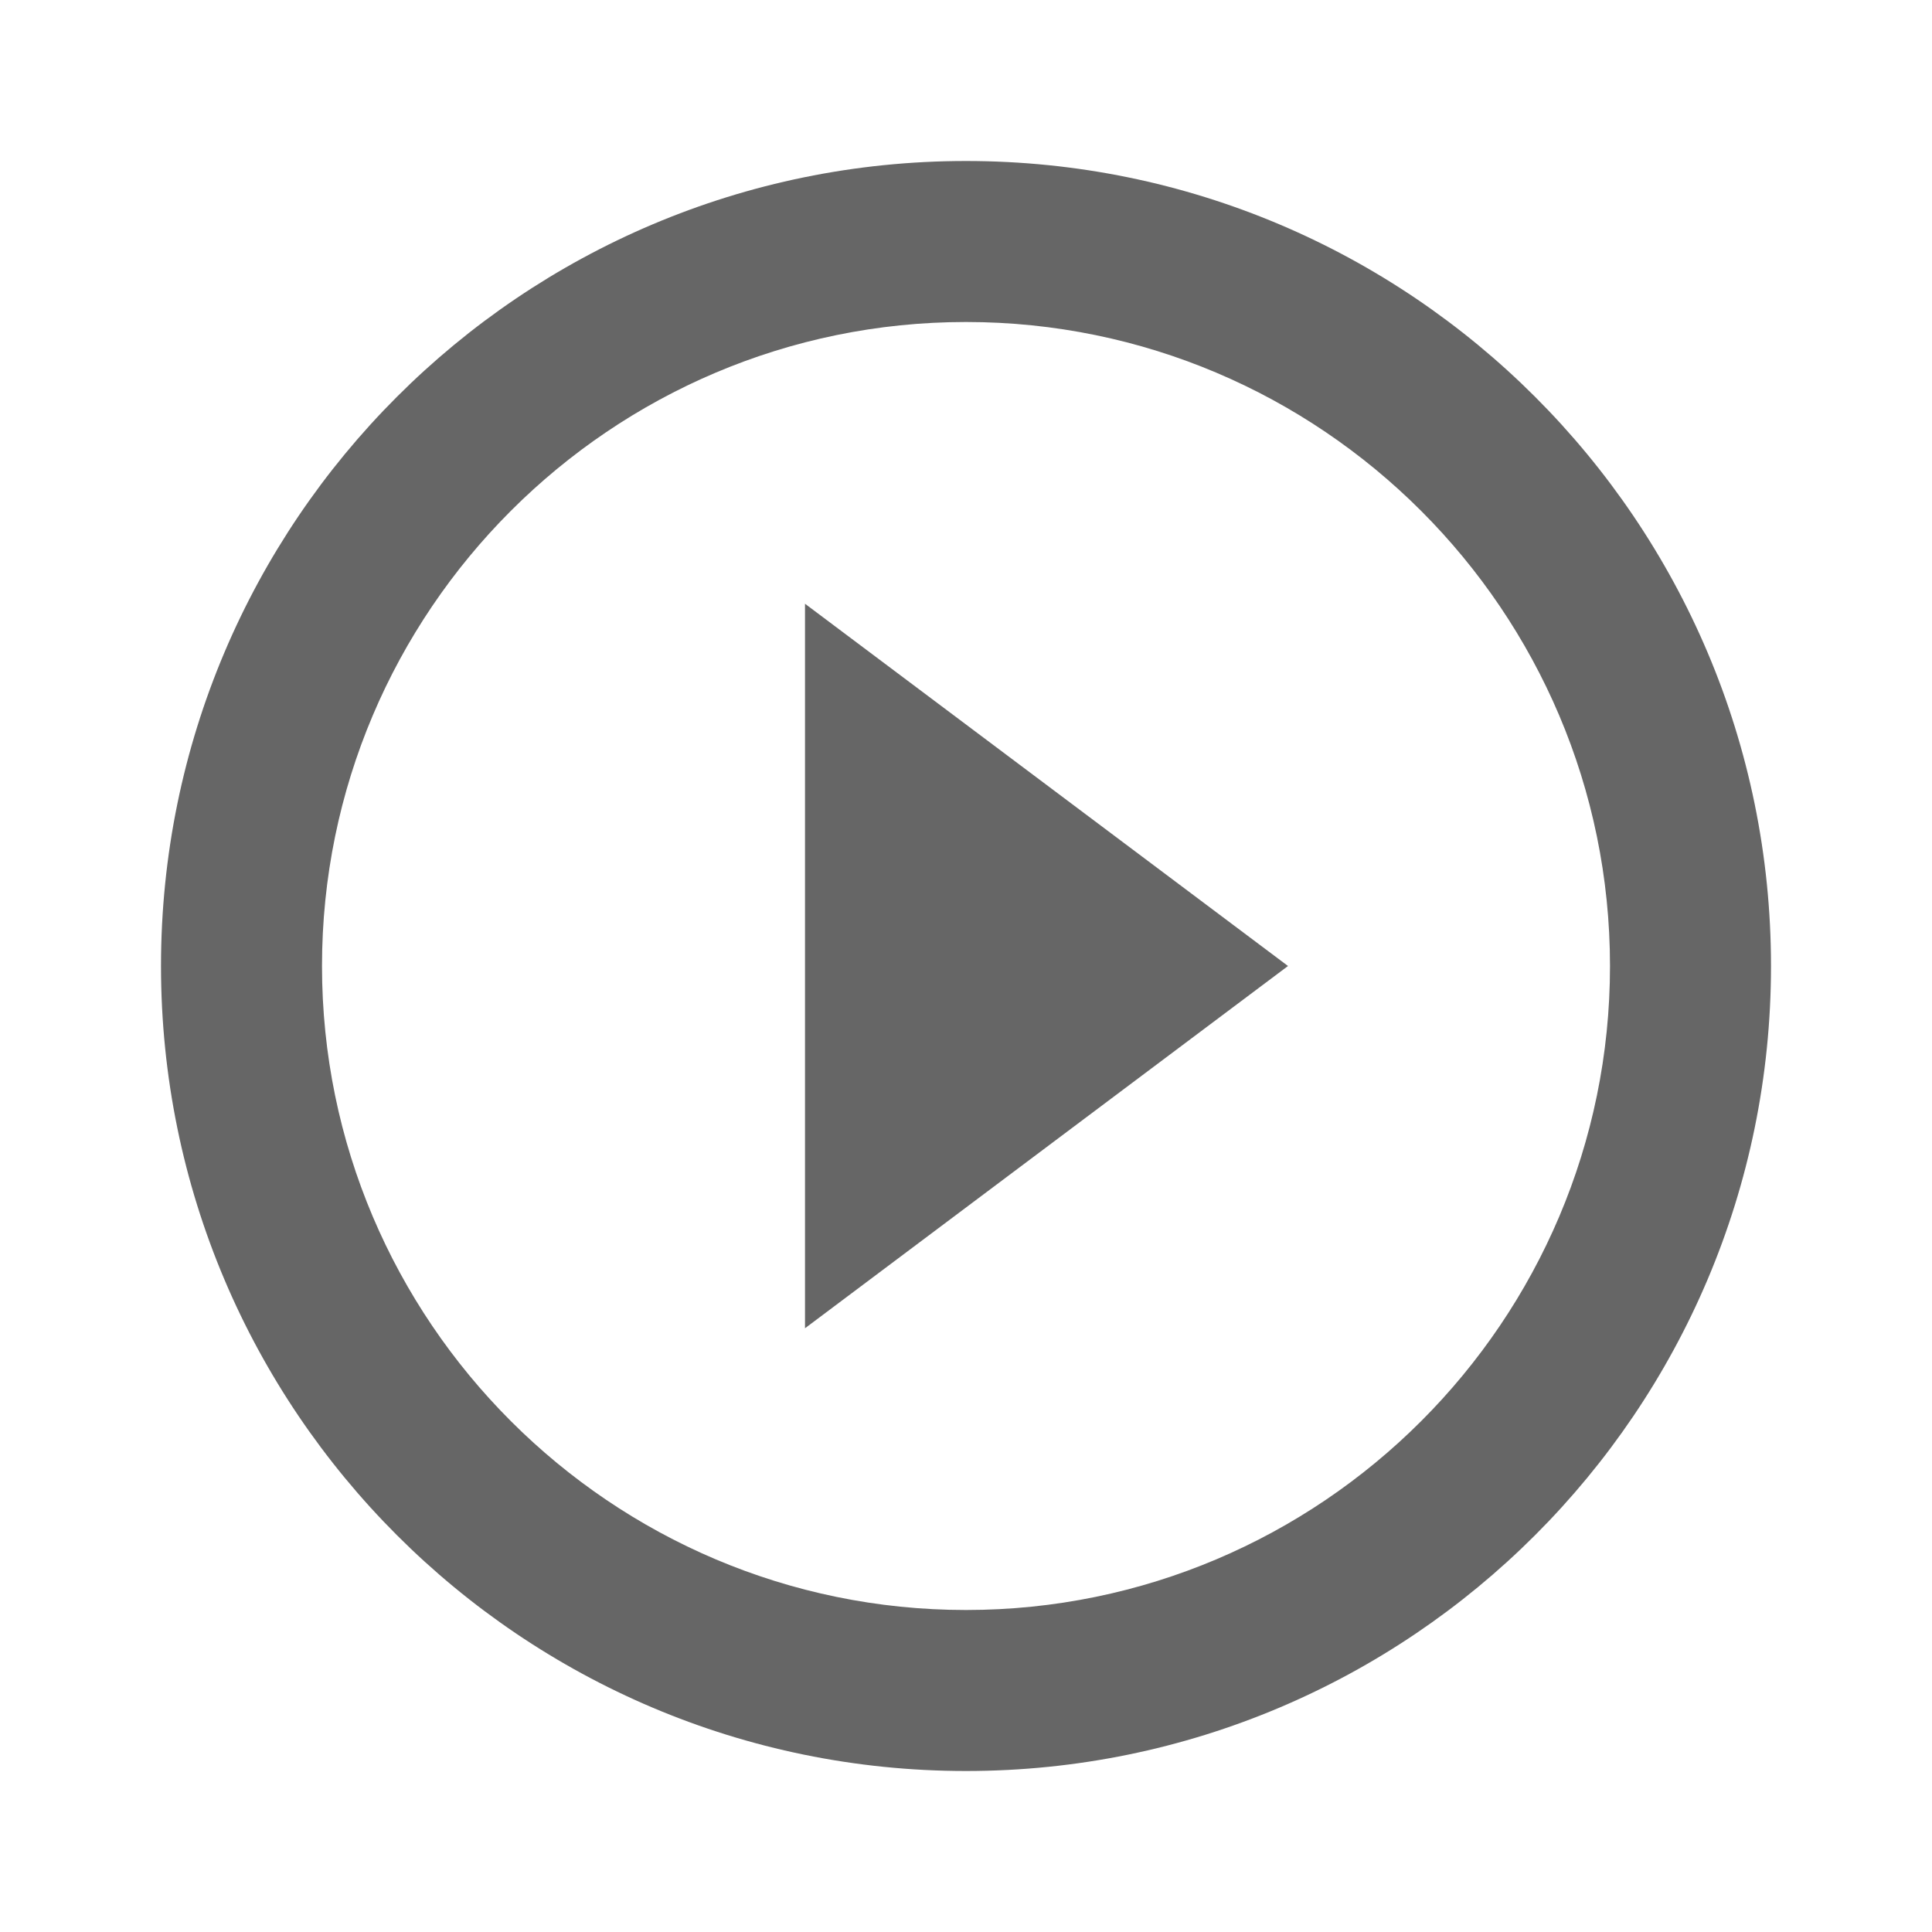
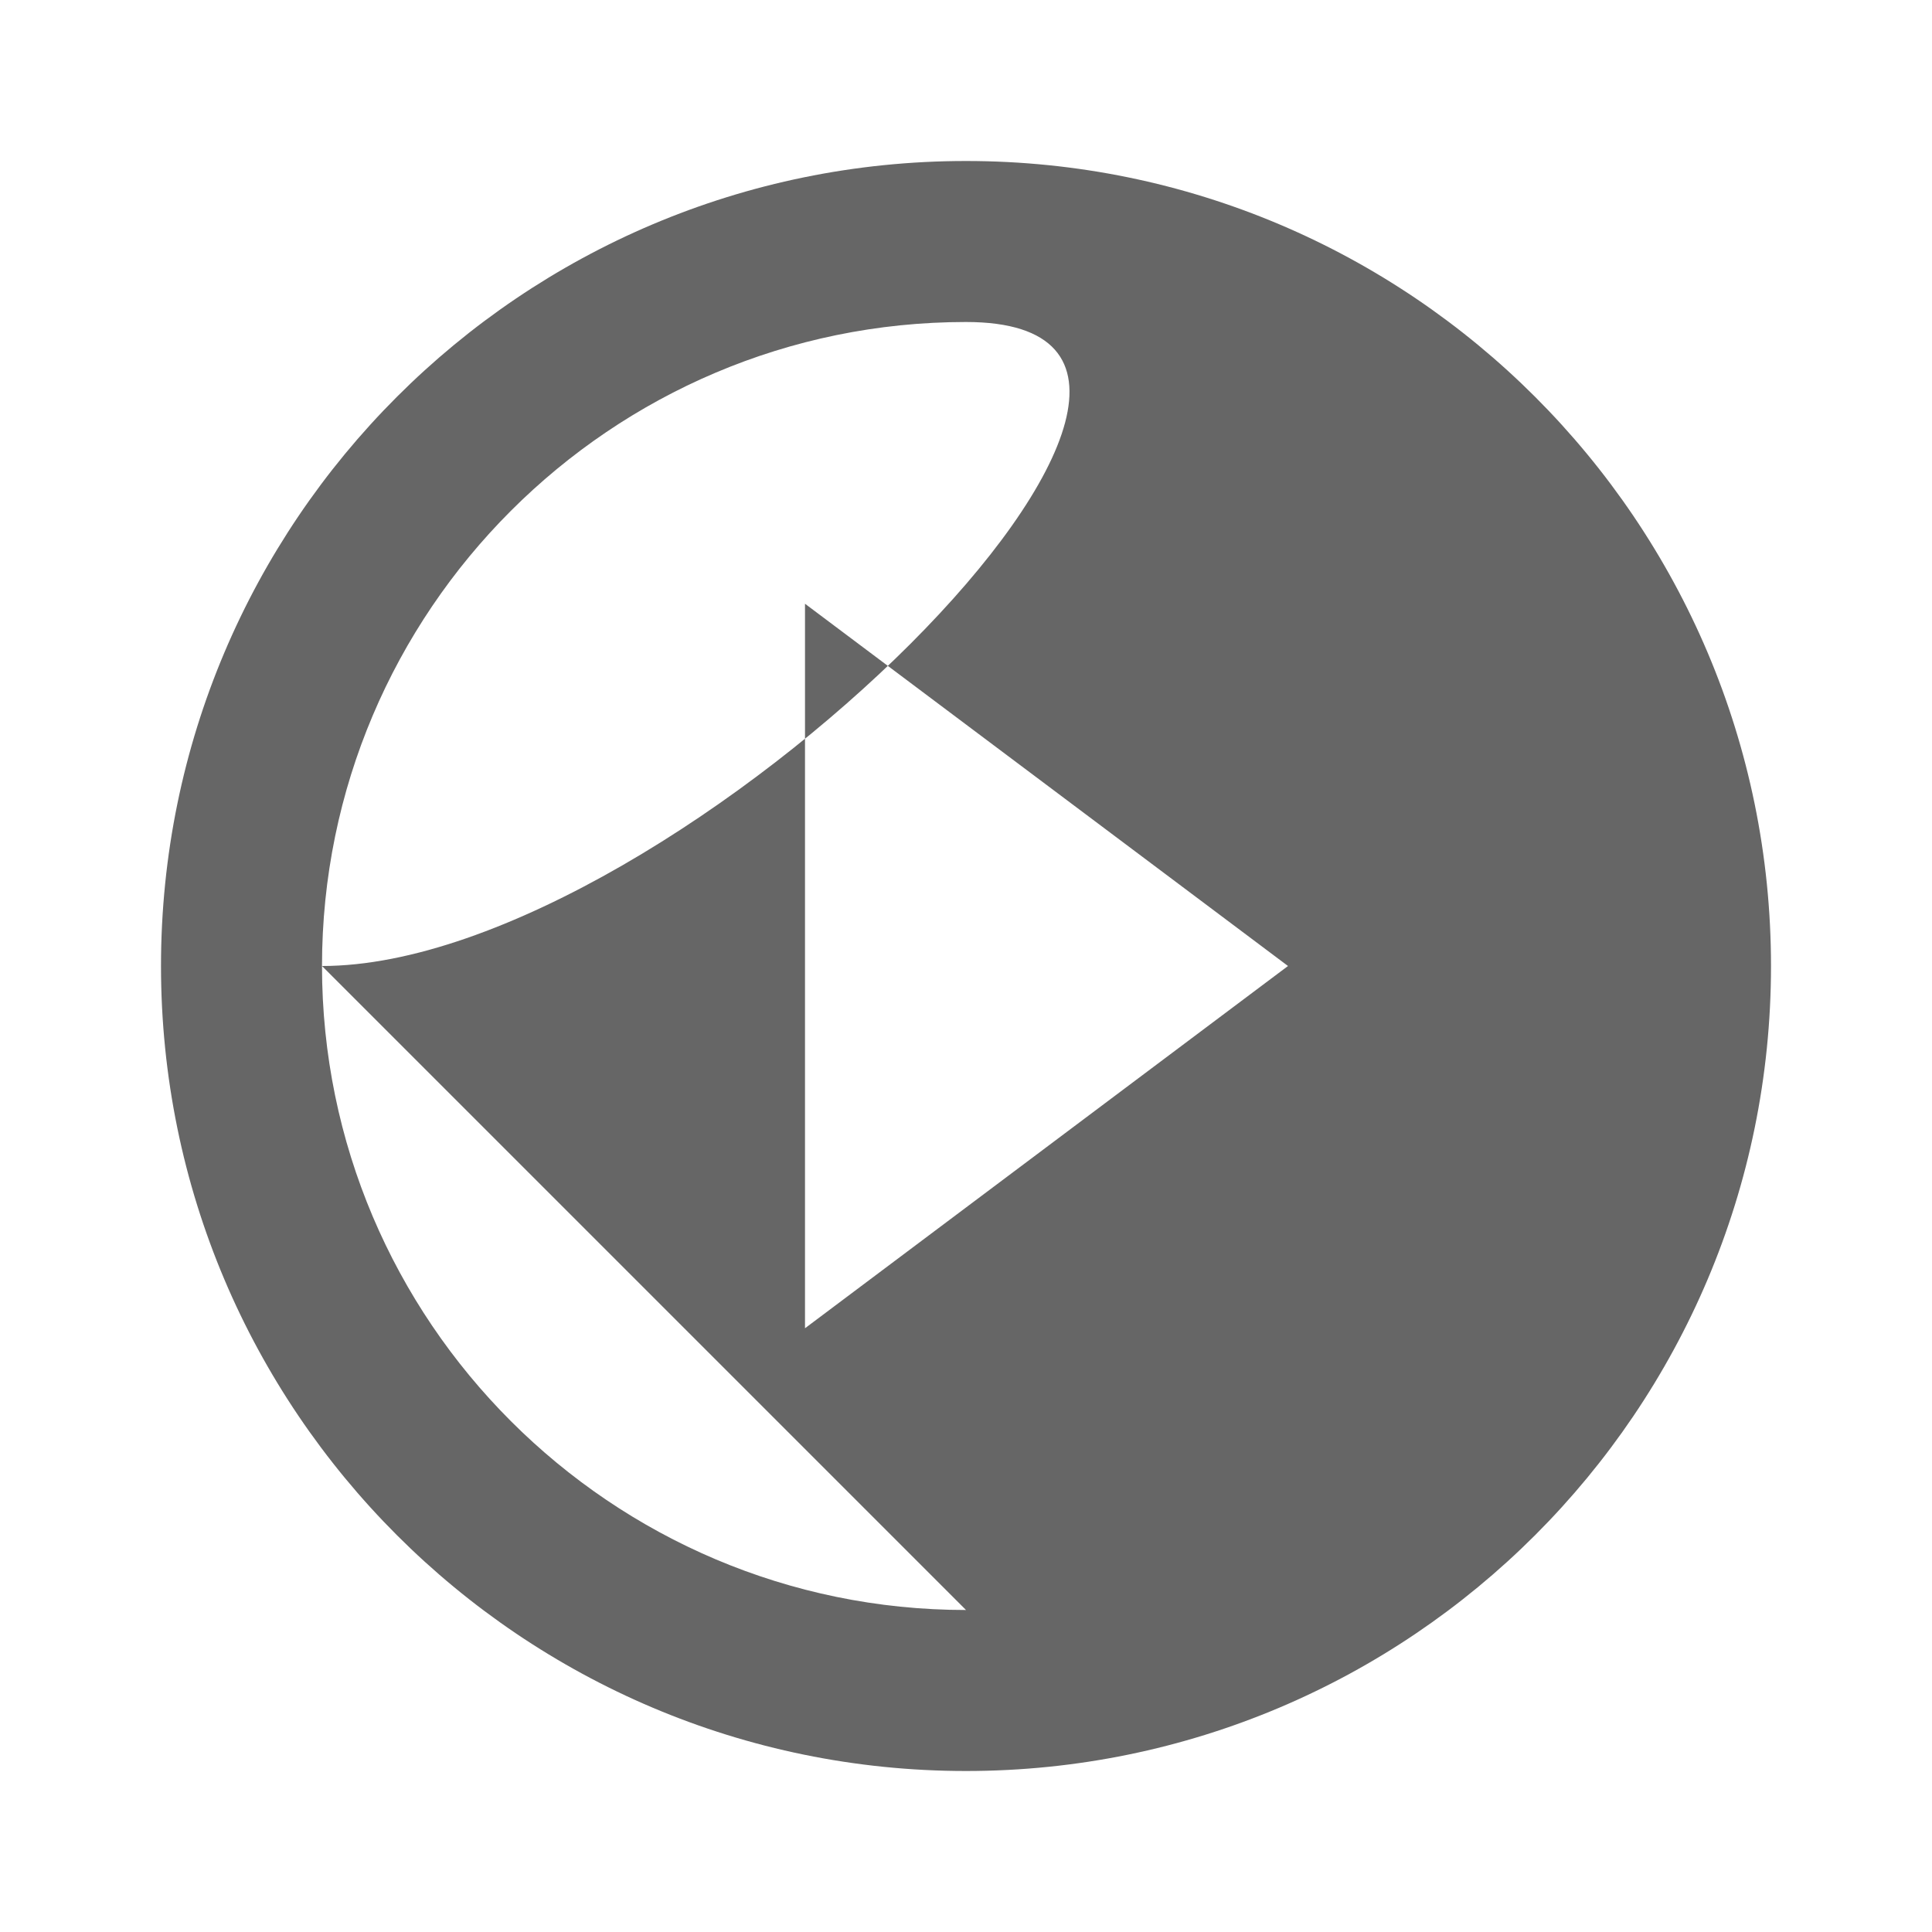
<svg xmlns="http://www.w3.org/2000/svg" version="1.1" width="18" height="18" viewBox="0 0 18 18">
  <title>play-circle-filled-white-outlined</title>
-   <path opacity="0.6" fill="#000" d="M9 1.5c-4.14 0-7.5 3.36-7.5 7.5s3.36 7.5 7.5 7.5c4.14 0 7.5-3.36 7.5-7.5s-3.36-7.5-7.5-7.5zM9 15c-3.307 0-6-2.692-6-6s2.692-6 6-6c3.307 0 6 2.692 6 6s-2.692 6-6 6zM12 9l-4.5 3.375v-6.75l4.5 3.375z" />
+   <path opacity="0.6" fill="#000" d="M9 1.5c-4.14 0-7.5 3.36-7.5 7.5s3.36 7.5 7.5 7.5c4.14 0 7.5-3.36 7.5-7.5s-3.36-7.5-7.5-7.5zM9 15c-3.307 0-6-2.692-6-6s2.692-6 6-6s-2.692 6-6 6zM12 9l-4.5 3.375v-6.75l4.5 3.375z" />
</svg>